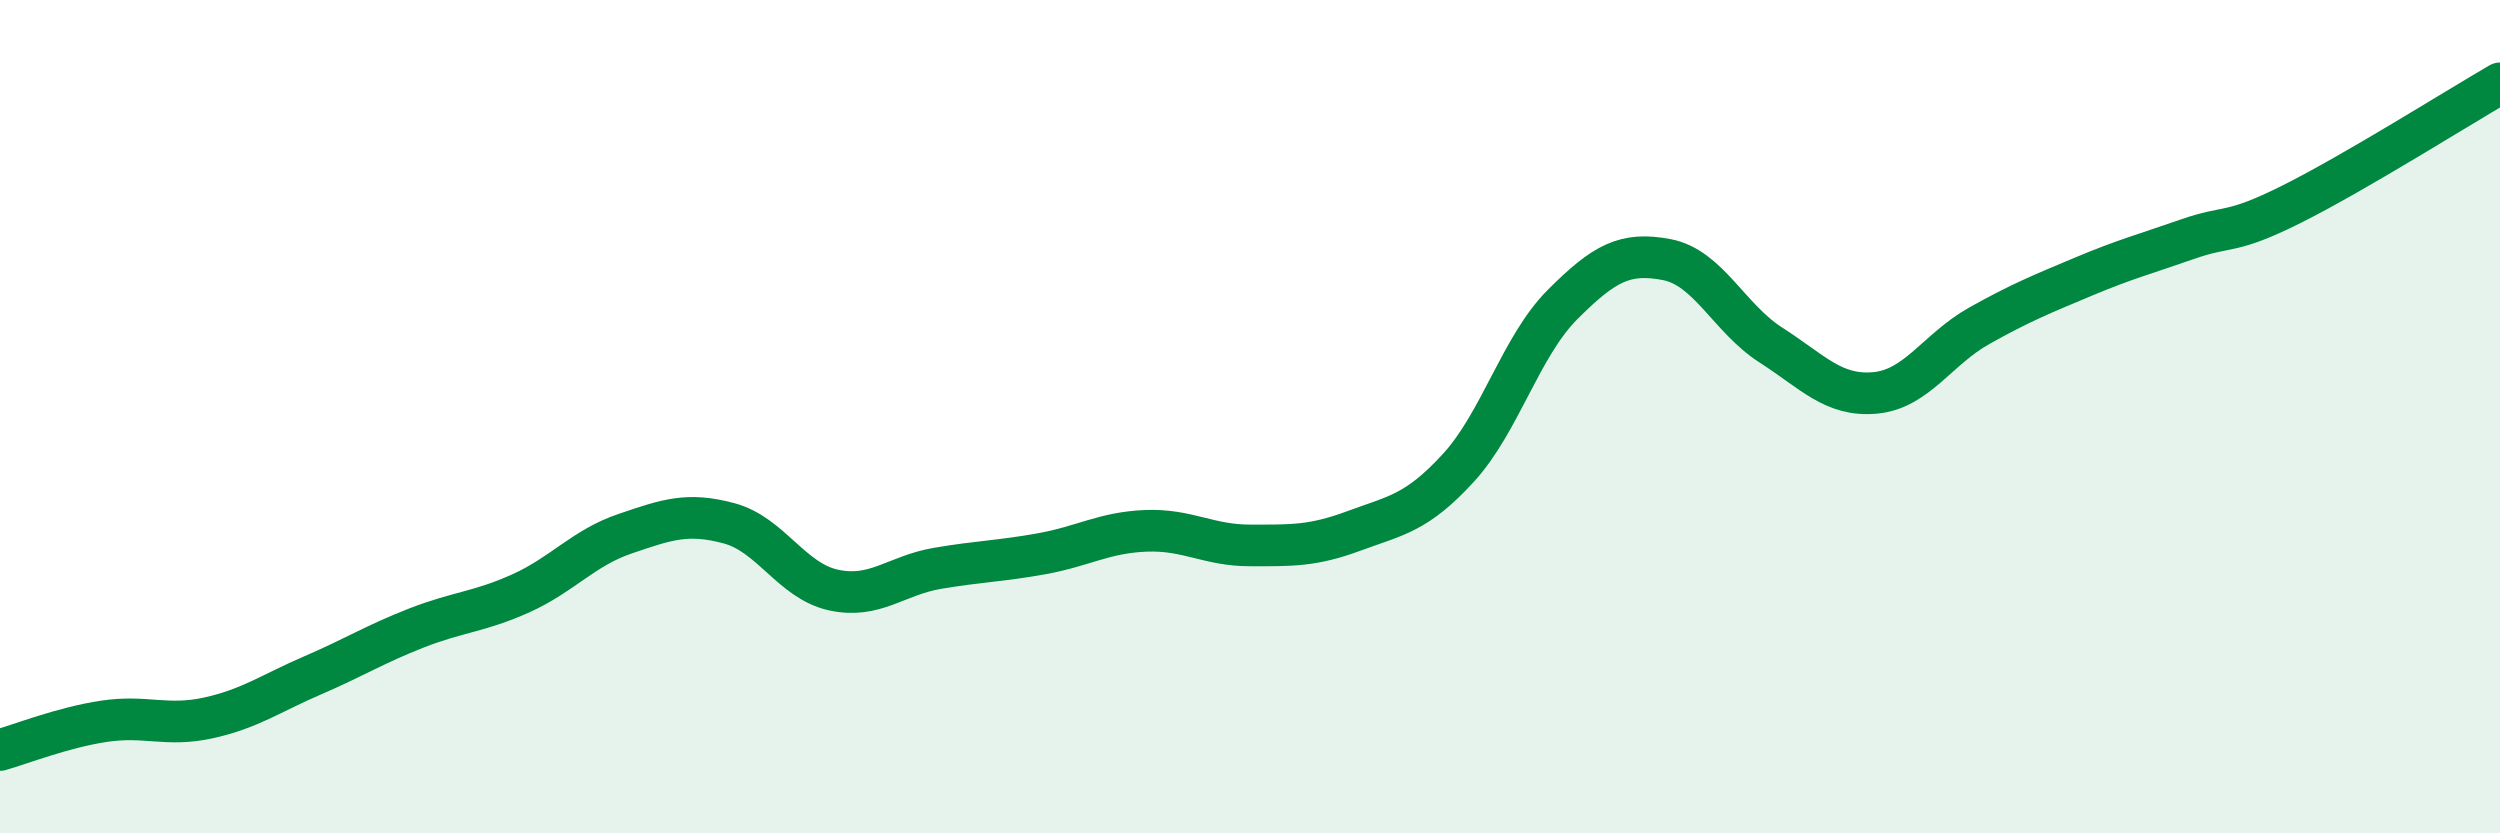
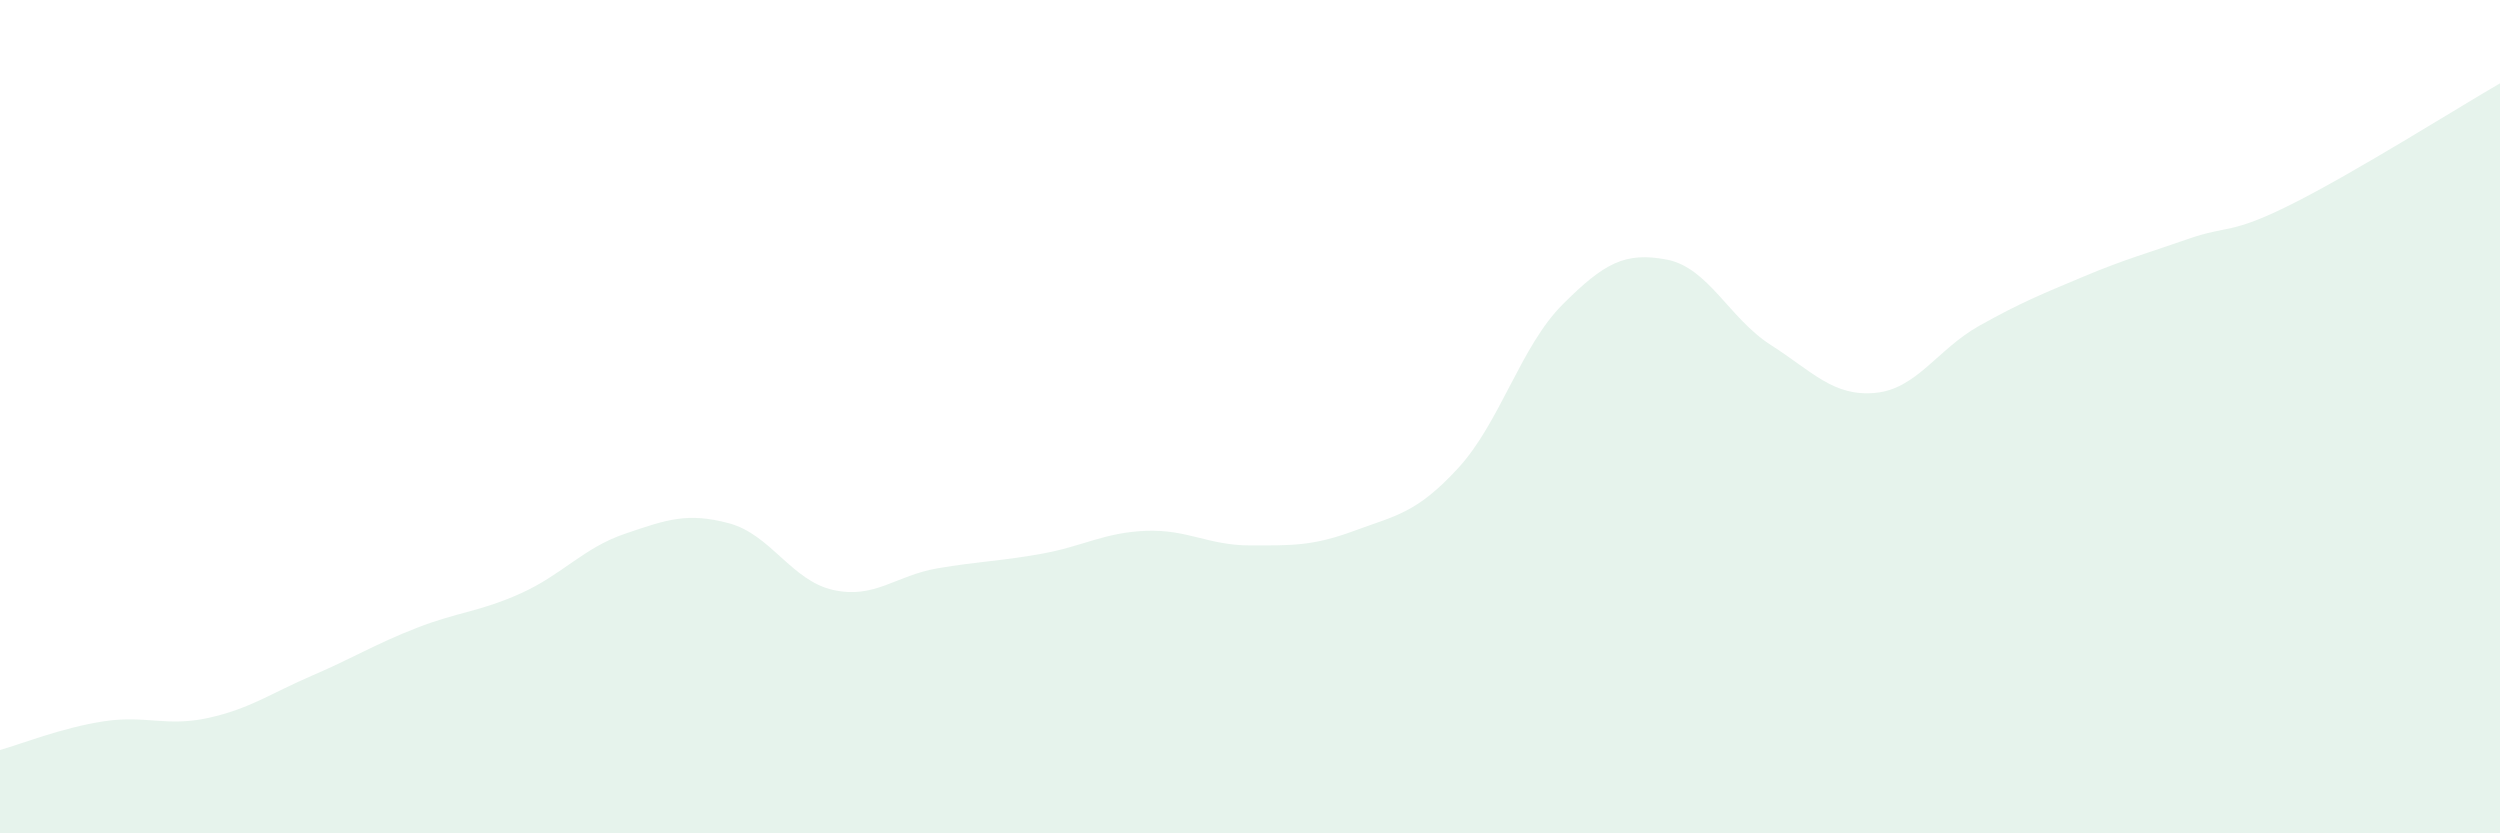
<svg xmlns="http://www.w3.org/2000/svg" width="60" height="20" viewBox="0 0 60 20">
  <path d="M 0,18 C 0.5,17.86 1.5,17.46 2.5,17.31 C 3.5,17.16 4,17.45 5,17.23 C 6,17.01 6.5,16.64 7.5,16.21 C 8.5,15.78 9,15.46 10,15.07 C 11,14.68 11.5,14.69 12.5,14.24 C 13.5,13.79 14,13.15 15,12.81 C 16,12.47 16.5,12.29 17.5,12.56 C 18.5,12.83 19,13.94 20,14.16 C 21,14.38 21.5,13.81 22.5,13.64 C 23.5,13.47 24,13.47 25,13.29 C 26,13.11 26.5,12.78 27.5,12.74 C 28.5,12.7 29,13.09 30,13.09 C 31,13.09 31.5,13.11 32.5,12.74 C 33.5,12.37 34,12.32 35,11.23 C 36,10.14 36.5,8.31 37.5,7.31 C 38.5,6.31 39,6.04 40,6.23 C 41,6.42 41.5,7.64 42.5,8.28 C 43.5,8.92 44,9.52 45,9.43 C 46,9.34 46.5,8.38 47.5,7.82 C 48.5,7.26 49,7.06 50,6.64 C 51,6.22 51.5,6.09 52.5,5.74 C 53.5,5.39 53.5,5.65 55,4.9 C 56.5,4.15 59,2.58 60,2L60 20L0 20Z" fill="#008740" opacity="0.1" stroke-linecap="round" stroke-linejoin="round" />
-   <path d="M 0,18 C 0.5,17.86 1.5,17.46 2.5,17.31 C 3.5,17.16 4,17.45 5,17.23 C 6,17.01 6.5,16.64 7.5,16.21 C 8.5,15.78 9,15.46 10,15.07 C 11,14.68 11.5,14.69 12.5,14.24 C 13.5,13.79 14,13.15 15,12.81 C 16,12.47 16.5,12.29 17.5,12.56 C 18.5,12.83 19,13.94 20,14.16 C 21,14.38 21.5,13.81 22.5,13.64 C 23.5,13.47 24,13.47 25,13.29 C 26,13.11 26.5,12.78 27.5,12.74 C 28.5,12.7 29,13.09 30,13.09 C 31,13.09 31.5,13.11 32.5,12.74 C 33.5,12.37 34,12.32 35,11.23 C 36,10.14 36.5,8.31 37.5,7.31 C 38.5,6.31 39,6.04 40,6.23 C 41,6.42 41.5,7.64 42.5,8.28 C 43.5,8.92 44,9.52 45,9.43 C 46,9.34 46.5,8.38 47.5,7.82 C 48.5,7.26 49,7.06 50,6.64 C 51,6.22 51.5,6.09 52.5,5.74 C 53.5,5.39 53.5,5.65 55,4.9 C 56.5,4.15 59,2.58 60,2" stroke="#008740" stroke-width="1" fill="none" stroke-linecap="round" stroke-linejoin="round" />
</svg>